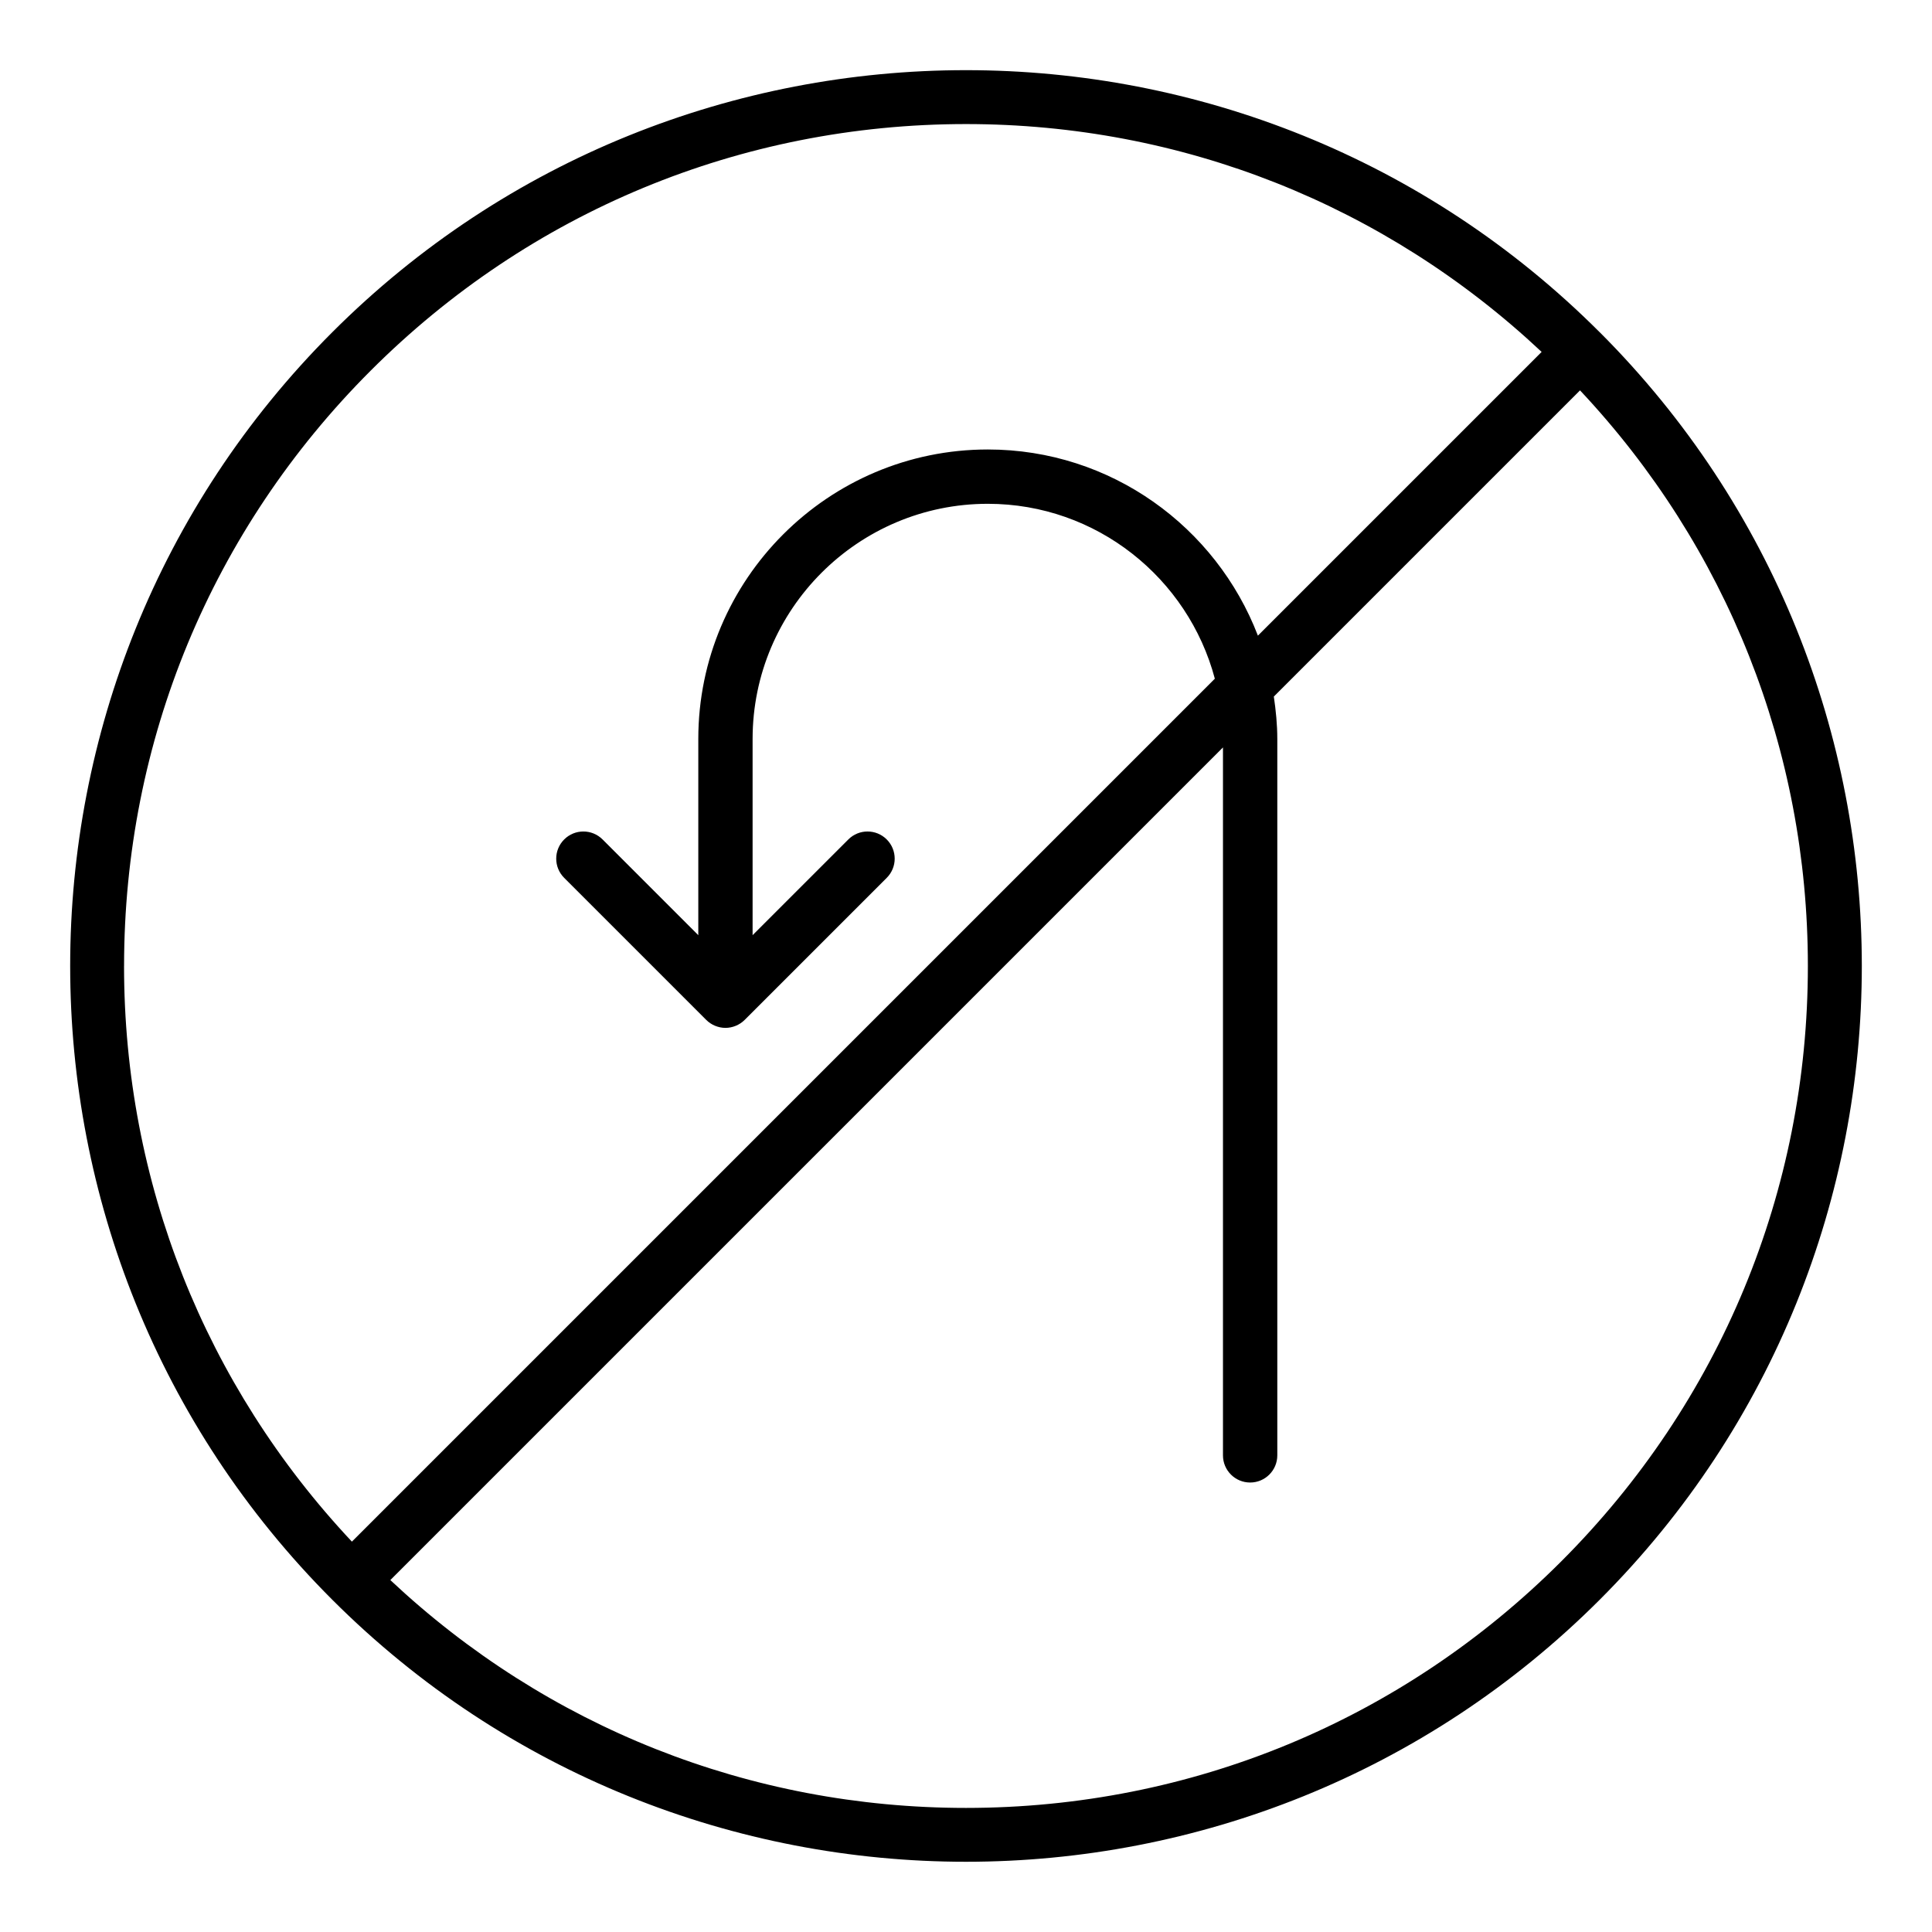
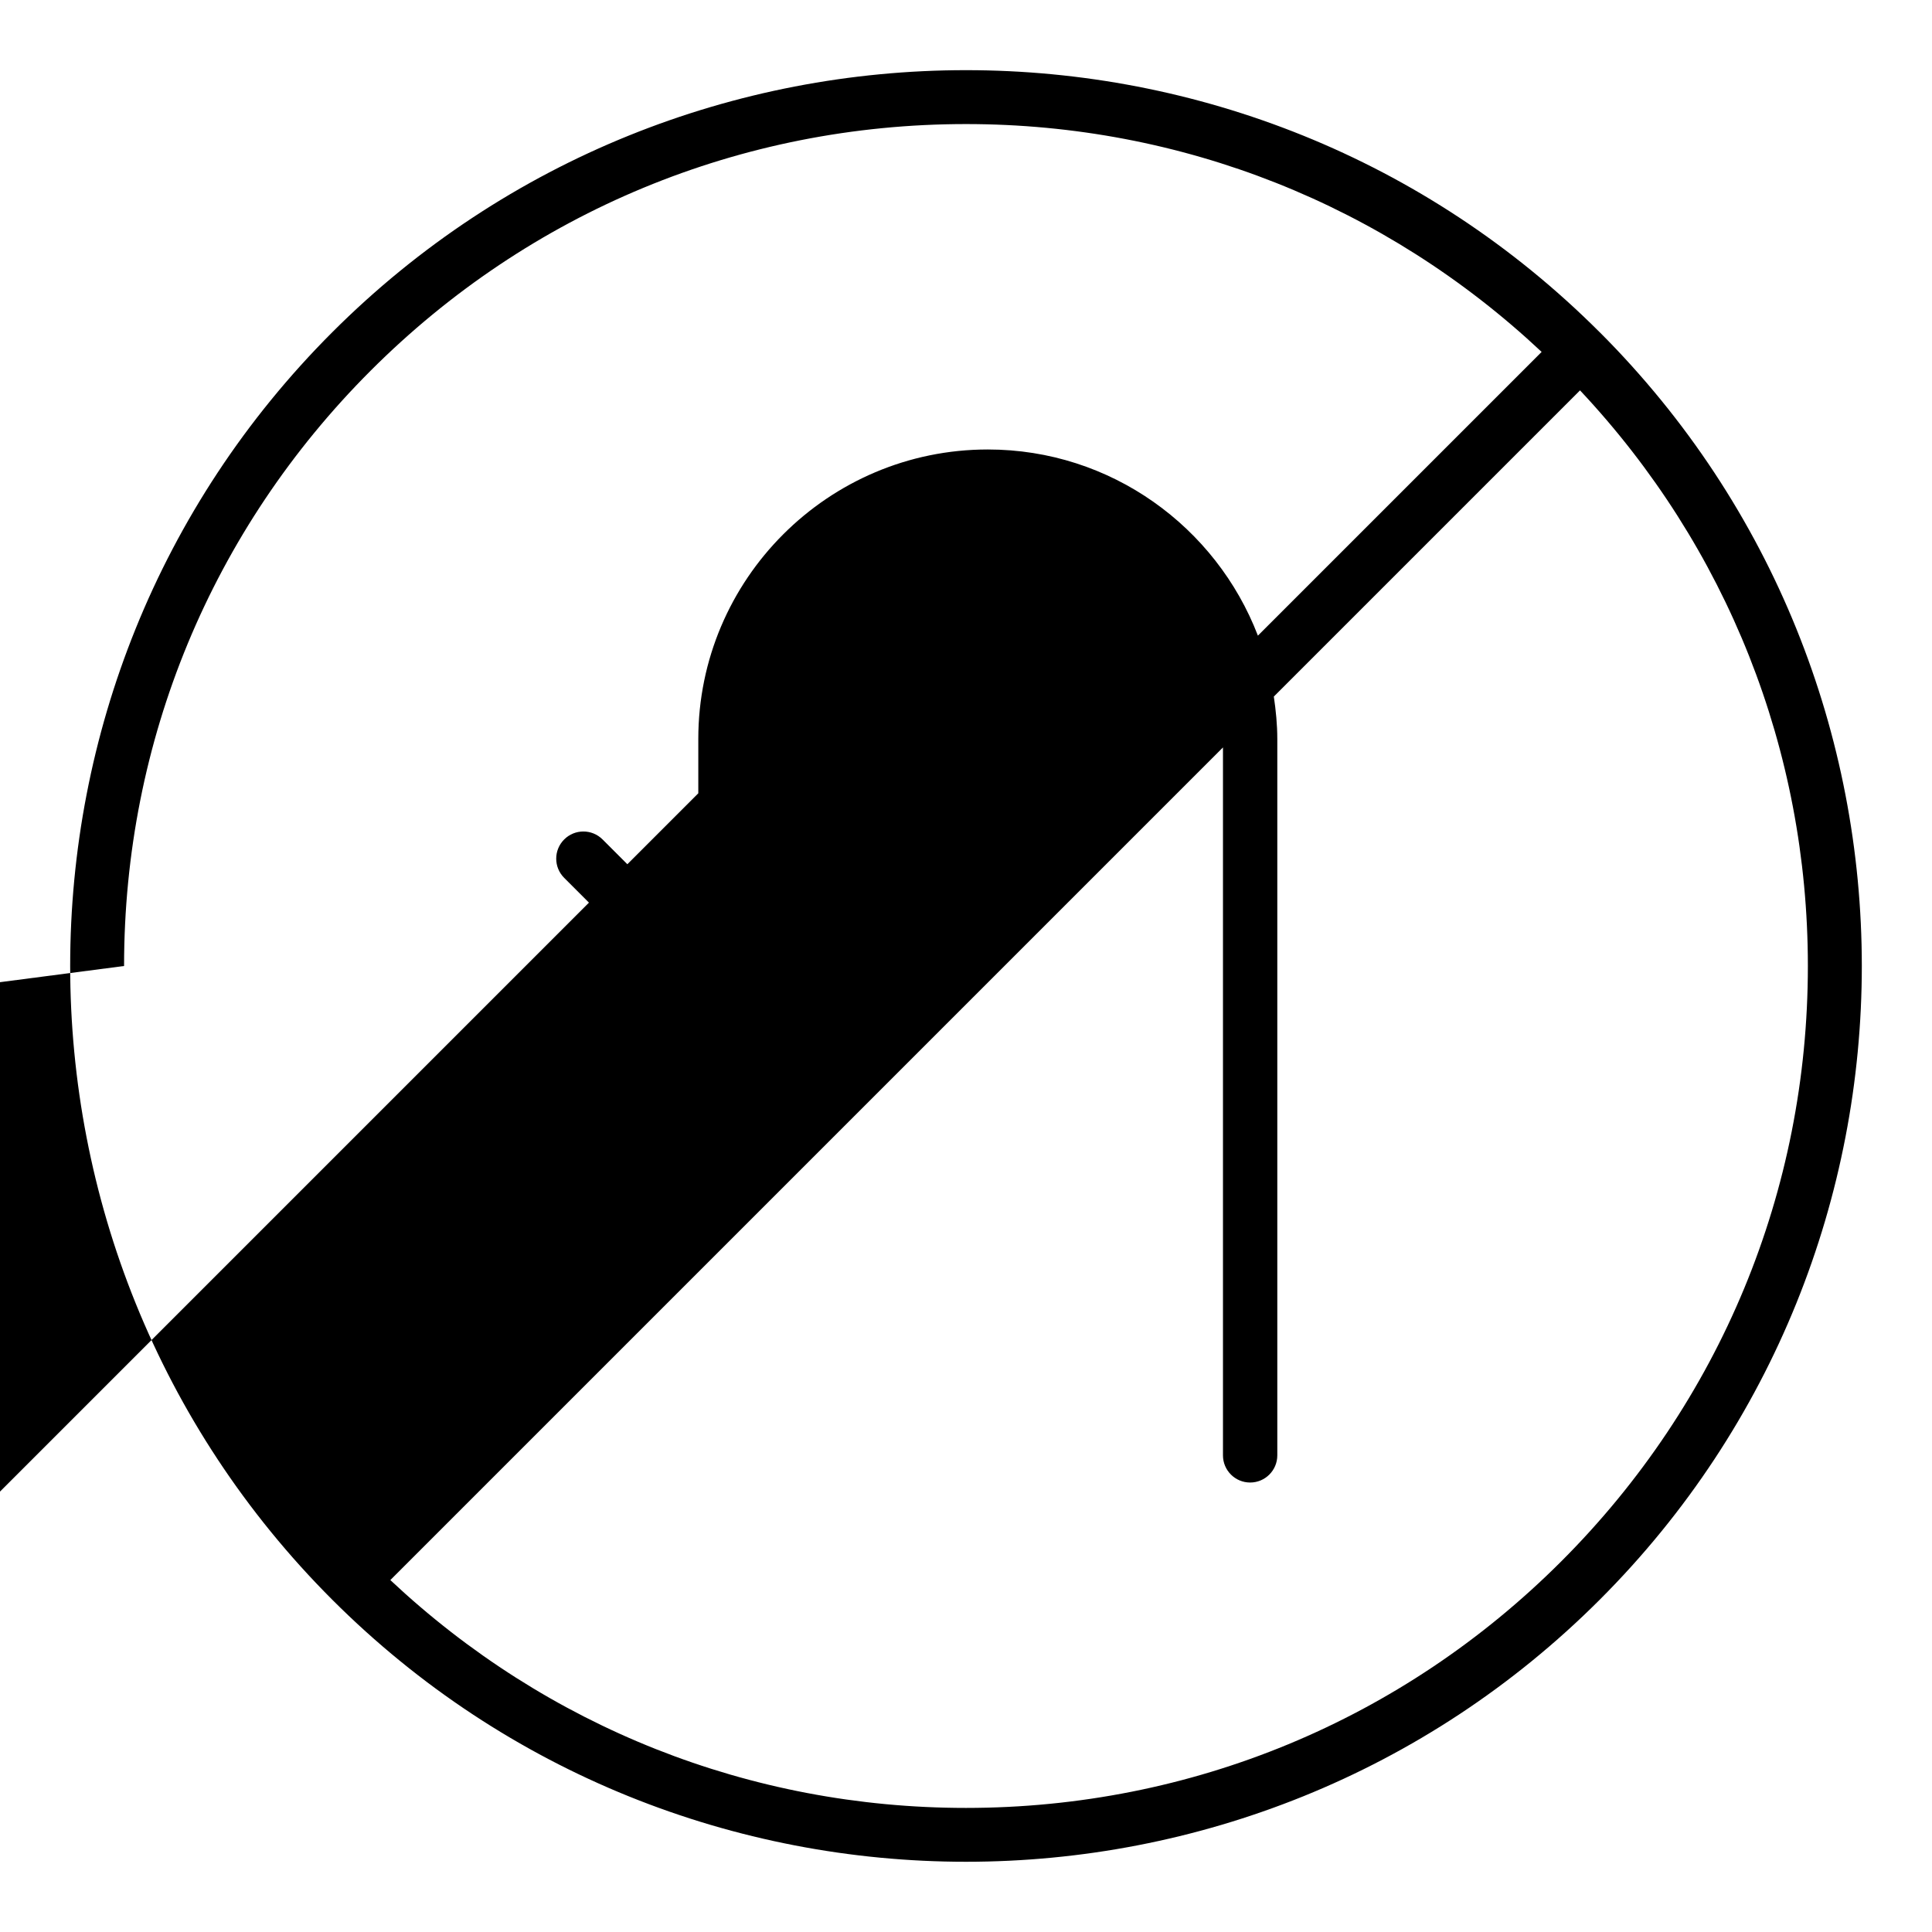
<svg xmlns="http://www.w3.org/2000/svg" fill="#000000" width="800px" height="800px" version="1.1" viewBox="144 144 512 512">
-   <path d="m567.94 232.05c-92.602-92.609-243.29-92.609-335.89 0-92.605 92.605-92.605 243.29 0 335.89 46.305 46.301 107.12 69.449 167.95 69.449 60.82 0 121.64-23.148 167.95-69.453 92.602-92.602 92.602-243.28-0.004-335.89zm-391.06 167.95c0-59.594 23.207-115.63 65.348-157.77 42.141-42.145 98.172-65.352 157.77-65.352 57.188 0 111.05 21.422 152.55 60.383l-75.191 75.191c-11.059-28.801-38.934-49.336-71.578-49.336-42.305 0-76.723 34.418-76.723 76.723v51.992l-25.367-25.367c-2.812-2.812-7.367-2.812-10.176 0-2.812 2.812-2.812 7.367 0 10.176l37.648 37.648c0.664 0.664 1.461 1.191 2.34 1.555 0.879 0.363 1.812 0.555 2.75 0.555s1.871-0.191 2.75-0.555c0.879-0.363 1.676-0.891 2.34-1.555l37.652-37.648c2.812-2.812 2.812-7.367 0-10.176-2.812-2.812-7.367-2.812-10.176 0l-25.371 25.367v-51.992c0-34.371 27.961-62.328 62.328-62.328 28.832 0 53.086 19.711 60.172 46.348l-228.69 228.69c-38.961-41.496-60.383-95.367-60.383-152.55zm380.88 157.77c-42.141 42.141-98.172 65.348-157.77 65.348-57.188 0-111.05-21.422-152.55-60.383l220.66-220.66v187.61c0 3.977 3.223 7.199 7.199 7.199 3.977 0 7.199-3.223 7.199-7.199v-189.83c0-3.832-0.375-7.57-0.922-11.258l81.145-81.145c38.961 41.496 60.383 95.367 60.383 152.55 0 59.594-23.207 115.62-65.348 157.77z" />
+   <path d="m567.94 232.05c-92.602-92.609-243.29-92.609-335.89 0-92.605 92.605-92.605 243.29 0 335.89 46.305 46.301 107.12 69.449 167.95 69.449 60.82 0 121.64-23.148 167.95-69.453 92.602-92.602 92.602-243.28-0.004-335.89zm-391.06 167.95c0-59.594 23.207-115.63 65.348-157.77 42.141-42.145 98.172-65.352 157.77-65.352 57.188 0 111.05 21.422 152.55 60.383l-75.191 75.191c-11.059-28.801-38.934-49.336-71.578-49.336-42.305 0-76.723 34.418-76.723 76.723v51.992l-25.367-25.367c-2.812-2.812-7.367-2.812-10.176 0-2.812 2.812-2.812 7.367 0 10.176l37.648 37.648c0.664 0.664 1.461 1.191 2.34 1.555 0.879 0.363 1.812 0.555 2.75 0.555s1.871-0.191 2.75-0.555c0.879-0.363 1.676-0.891 2.34-1.555l37.652-37.648c2.812-2.812 2.812-7.367 0-10.176-2.812-2.812-7.367-2.812-10.176 0l-25.371 25.367v-51.992l-228.69 228.69c-38.961-41.496-60.383-95.367-60.383-152.55zm380.88 157.77c-42.141 42.141-98.172 65.348-157.77 65.348-57.188 0-111.05-21.422-152.55-60.383l220.66-220.66v187.61c0 3.977 3.223 7.199 7.199 7.199 3.977 0 7.199-3.223 7.199-7.199v-189.83c0-3.832-0.375-7.57-0.922-11.258l81.145-81.145c38.961 41.496 60.383 95.367 60.383 152.55 0 59.594-23.207 115.62-65.348 157.77z" />
</svg>